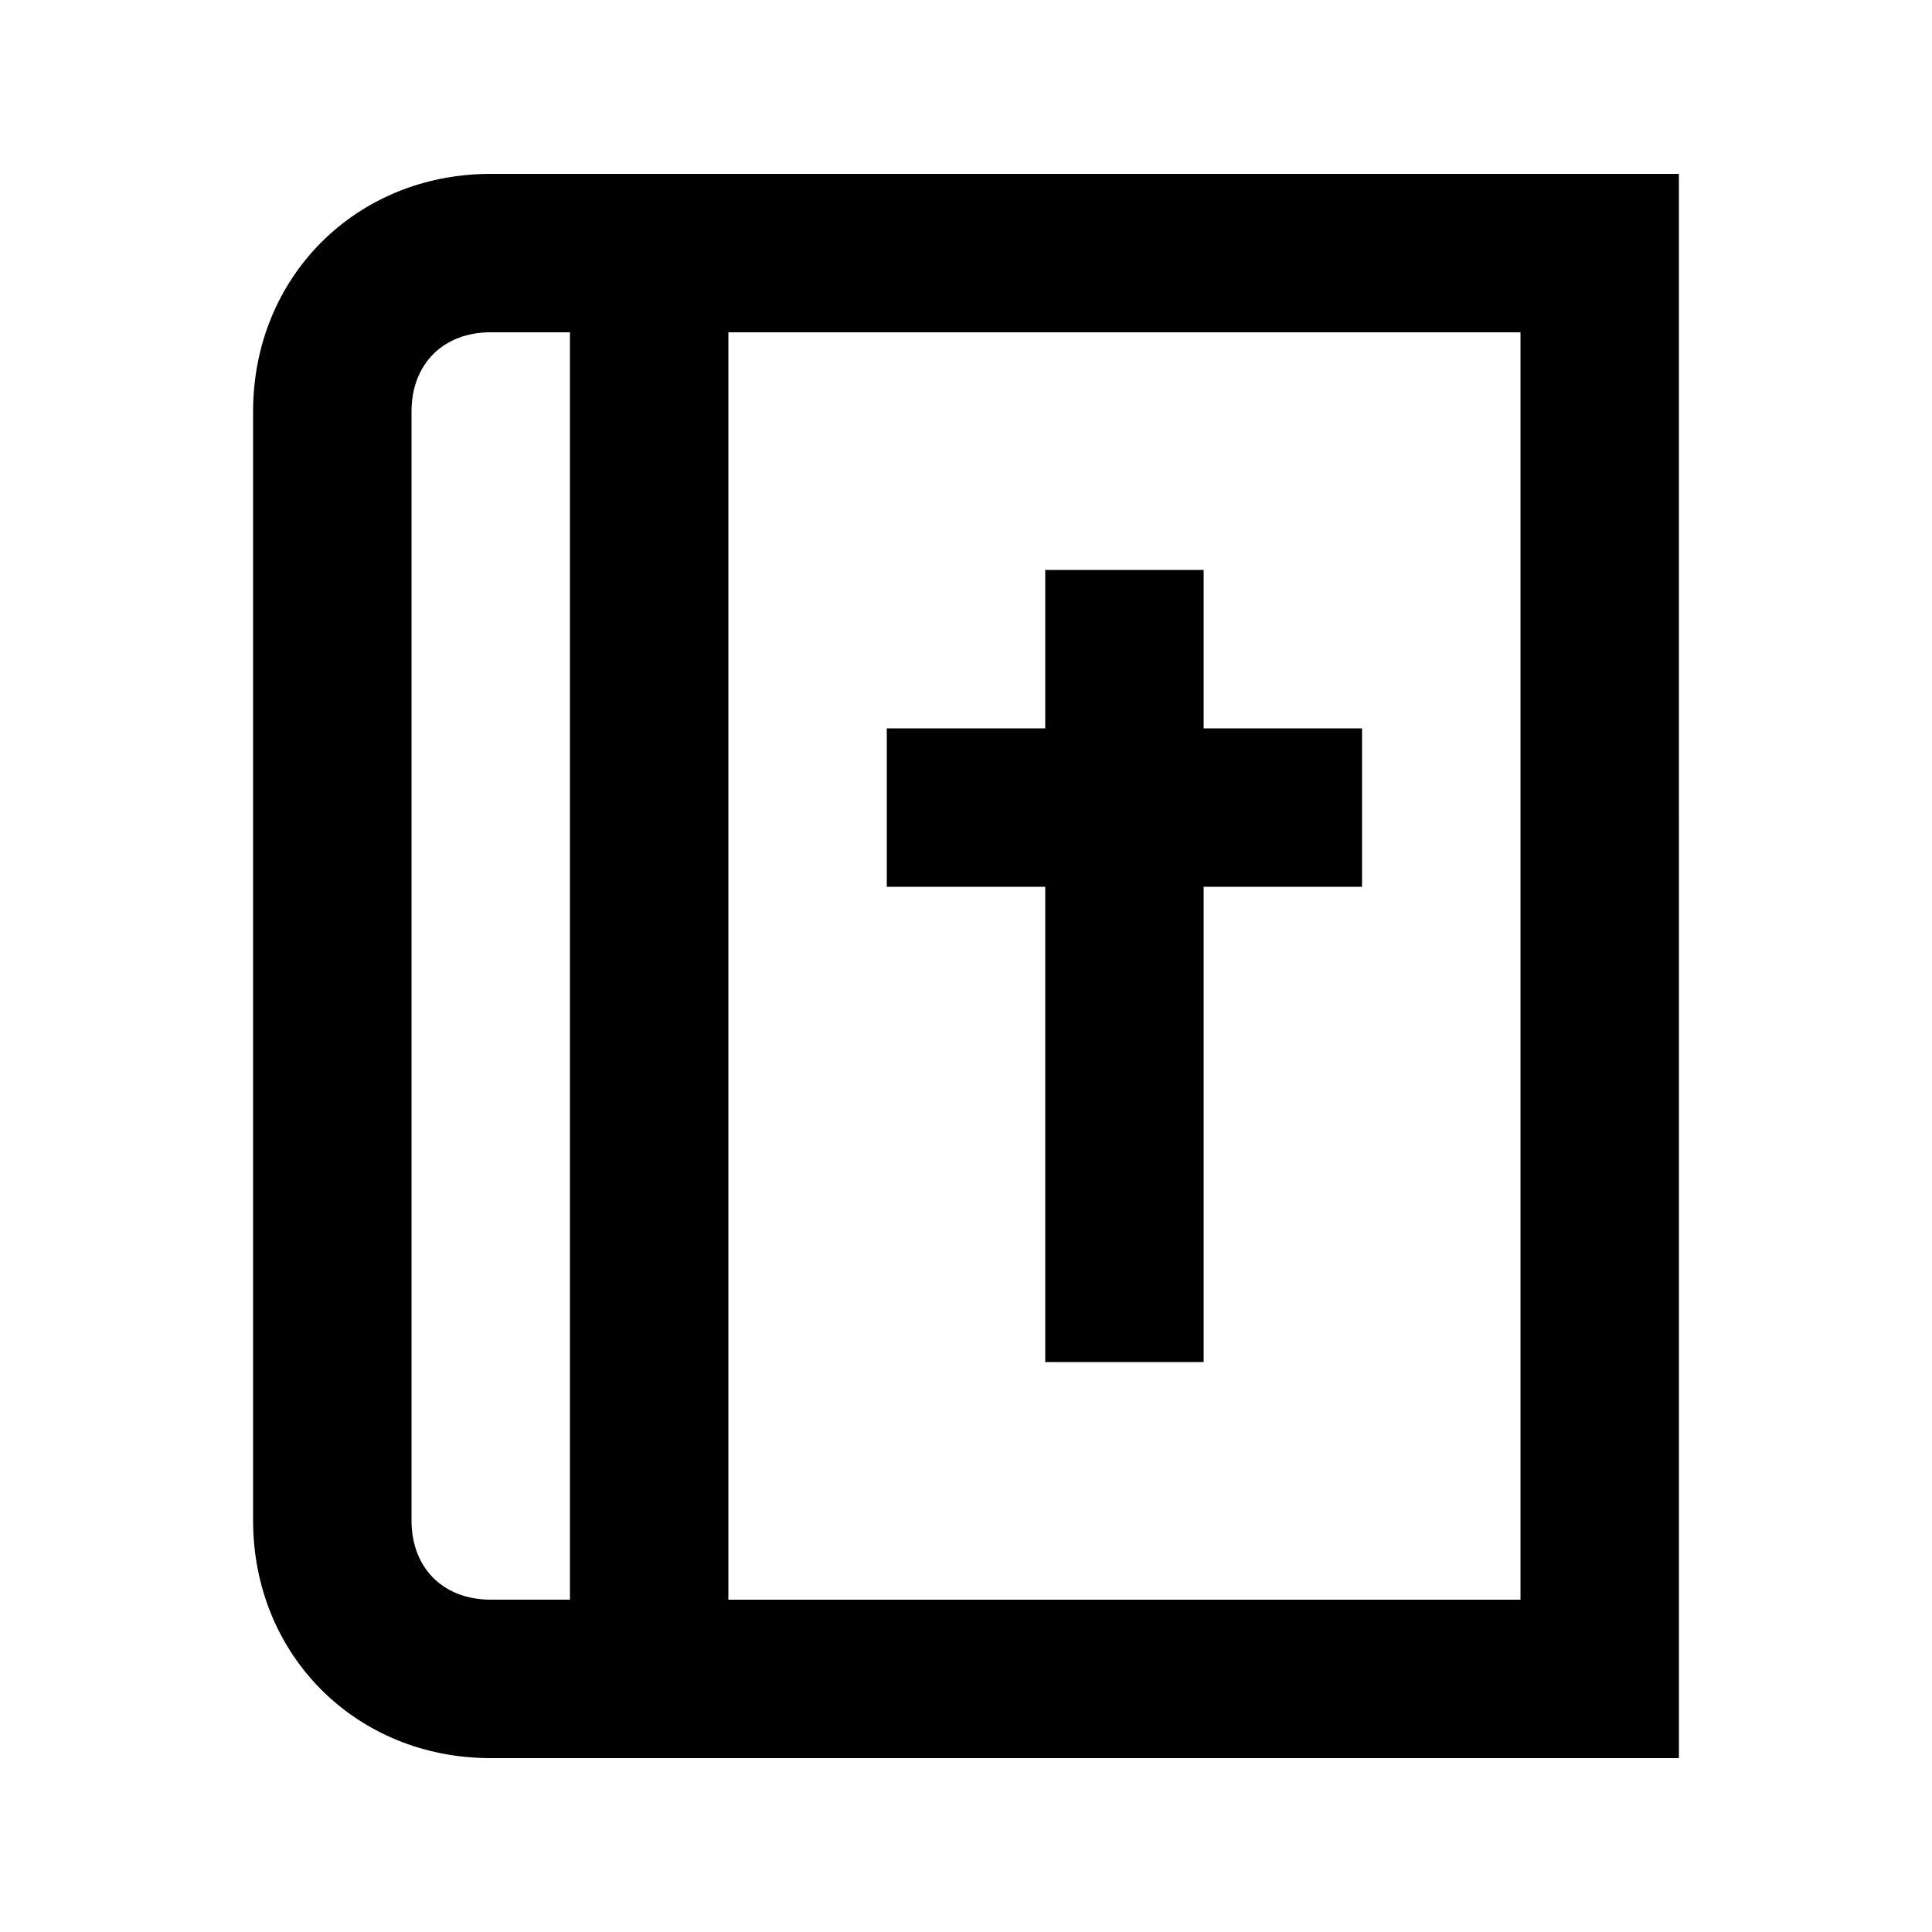
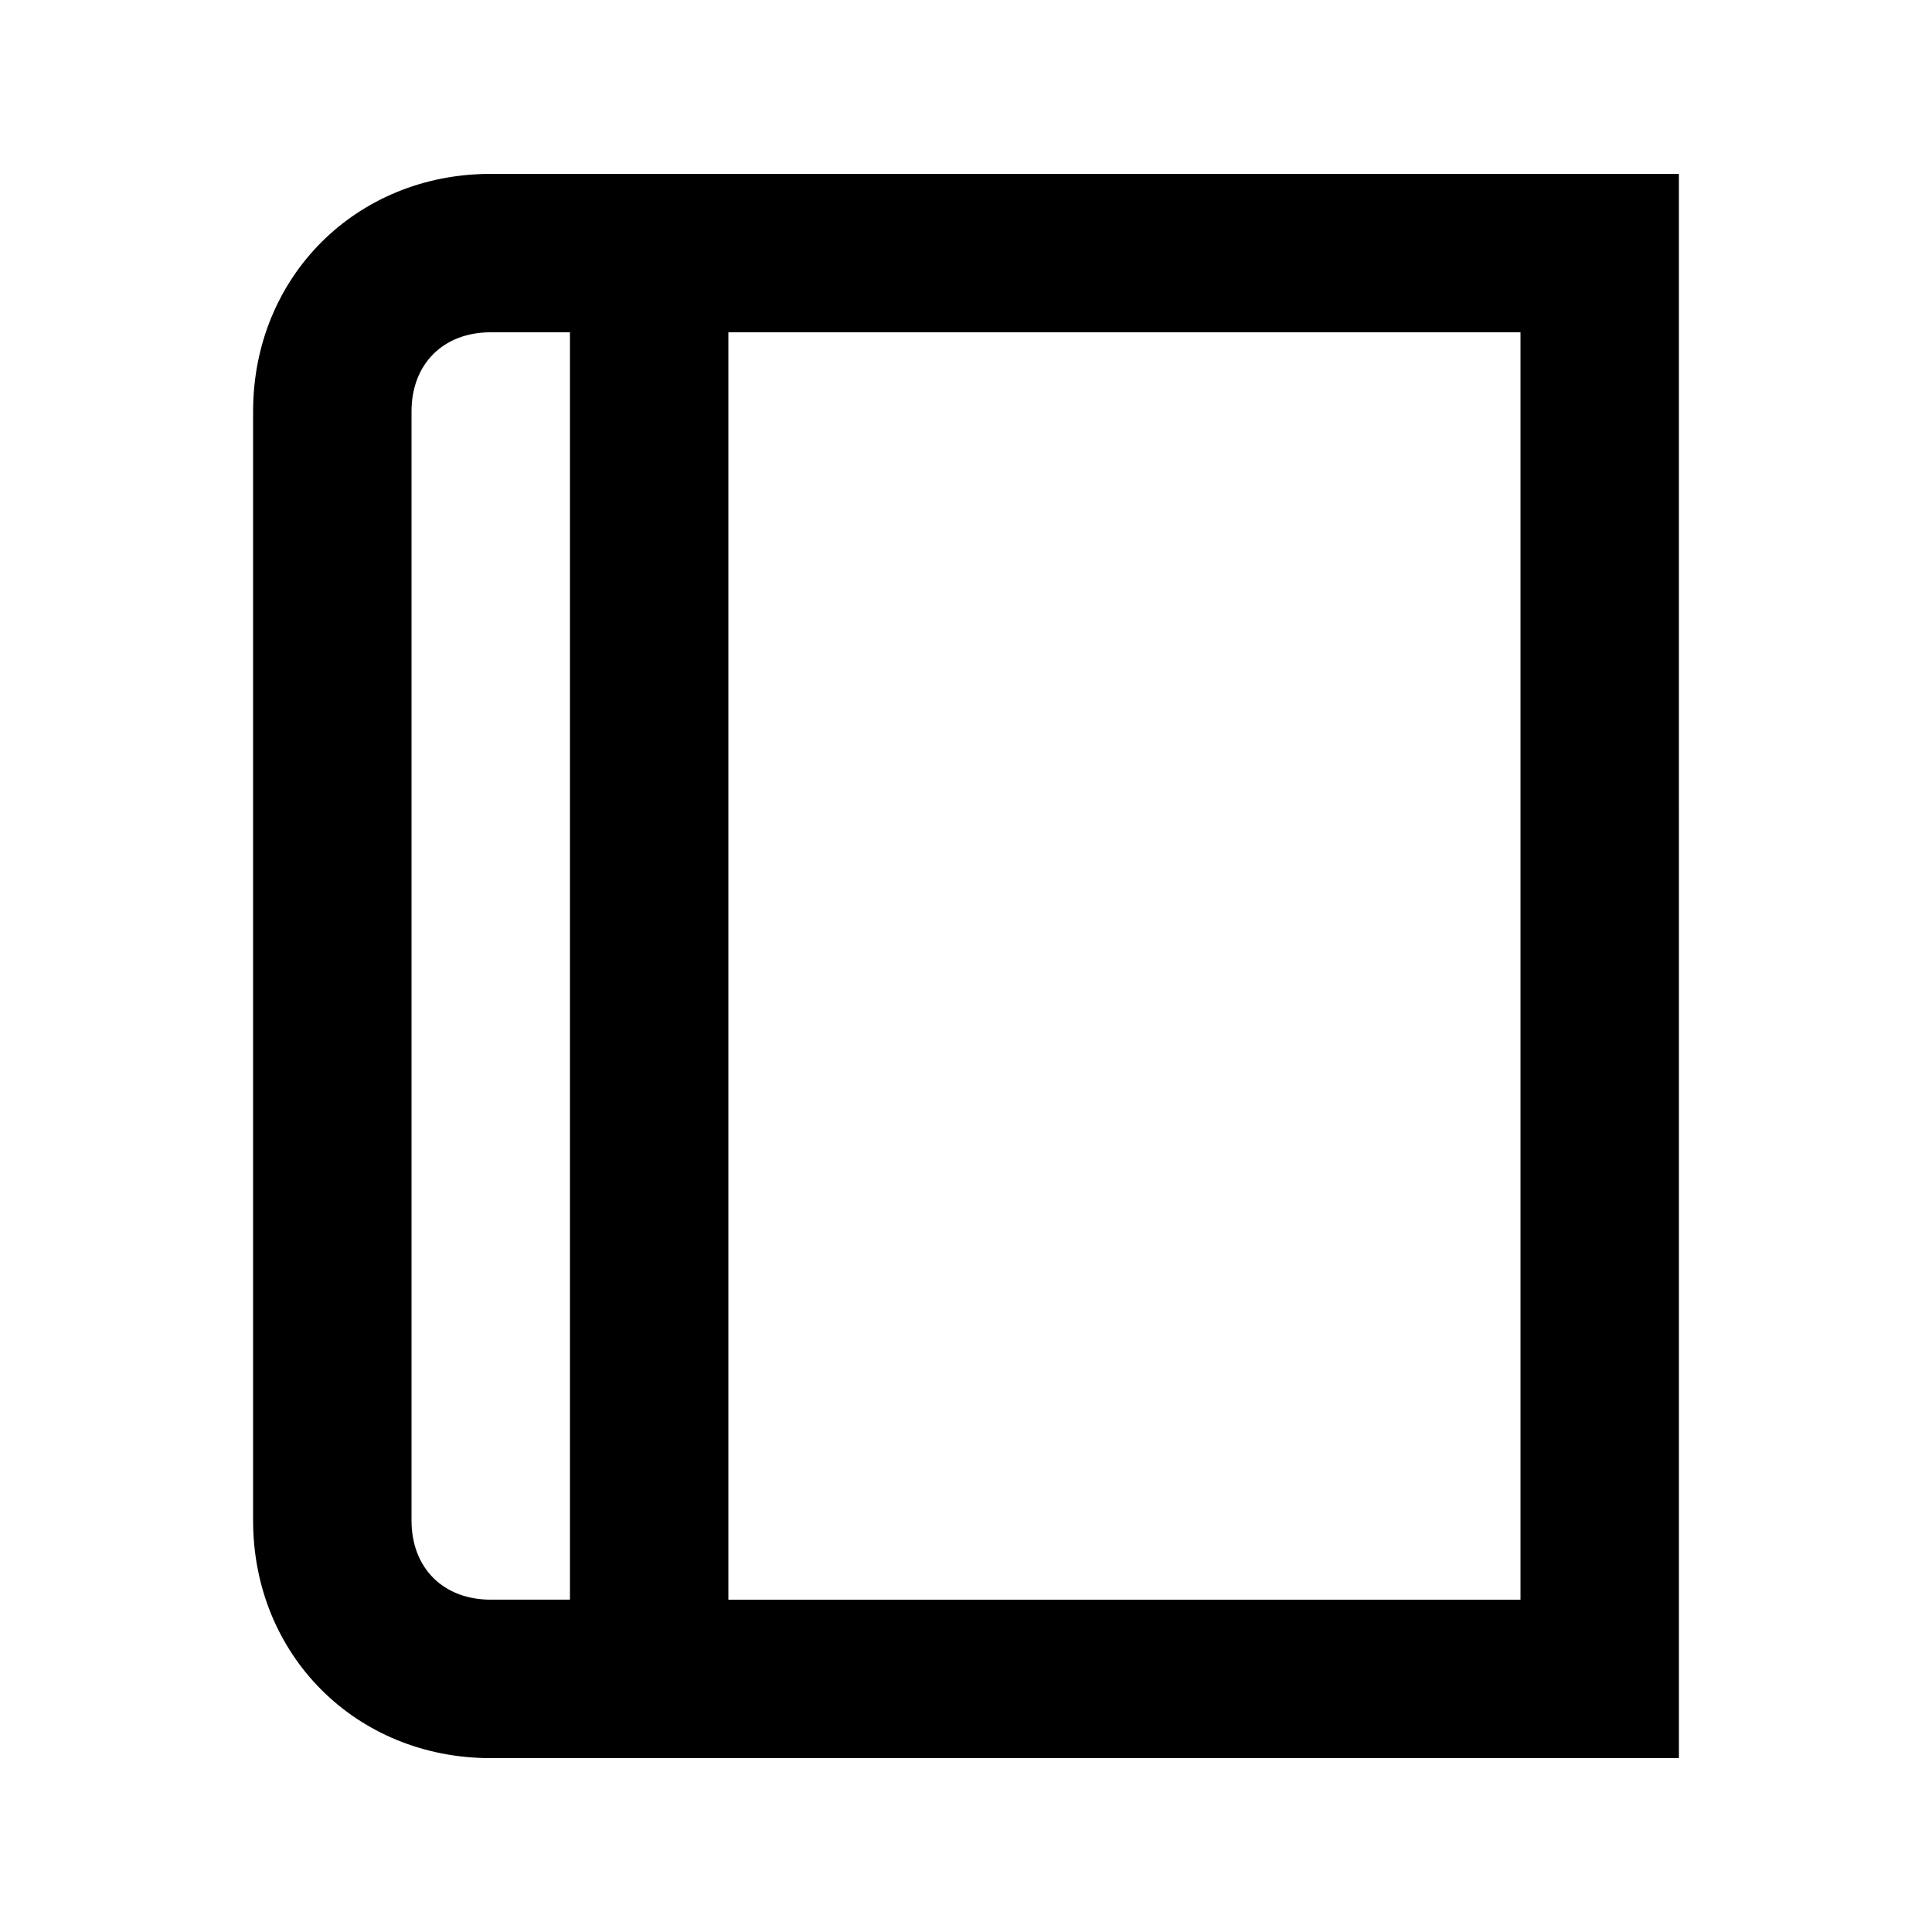
<svg xmlns="http://www.w3.org/2000/svg" fill="#000000" width="800px" height="800px" version="1.1" viewBox="144 144 512 512">
  <g>
    <path d="m274.05 190.08c-35.688 0-62.977 27.289-62.977 62.977v293.89c0 35.688 27.289 62.977 62.977 62.977h314.88l-0.004-419.84zm-20.992 356.86v-293.89c0-12.594 8.398-20.992 20.992-20.992h20.992v335.87h-20.992c-12.598 0-20.992-8.395-20.992-20.992zm293.89 20.992h-209.92v-335.87h209.92z" />
-     <path d="m379.01 379.01h41.984v125.95h41.984v-125.95h41.98v-41.984h-41.98v-41.984h-41.984v41.984h-41.984z" />
  </g>
</svg>